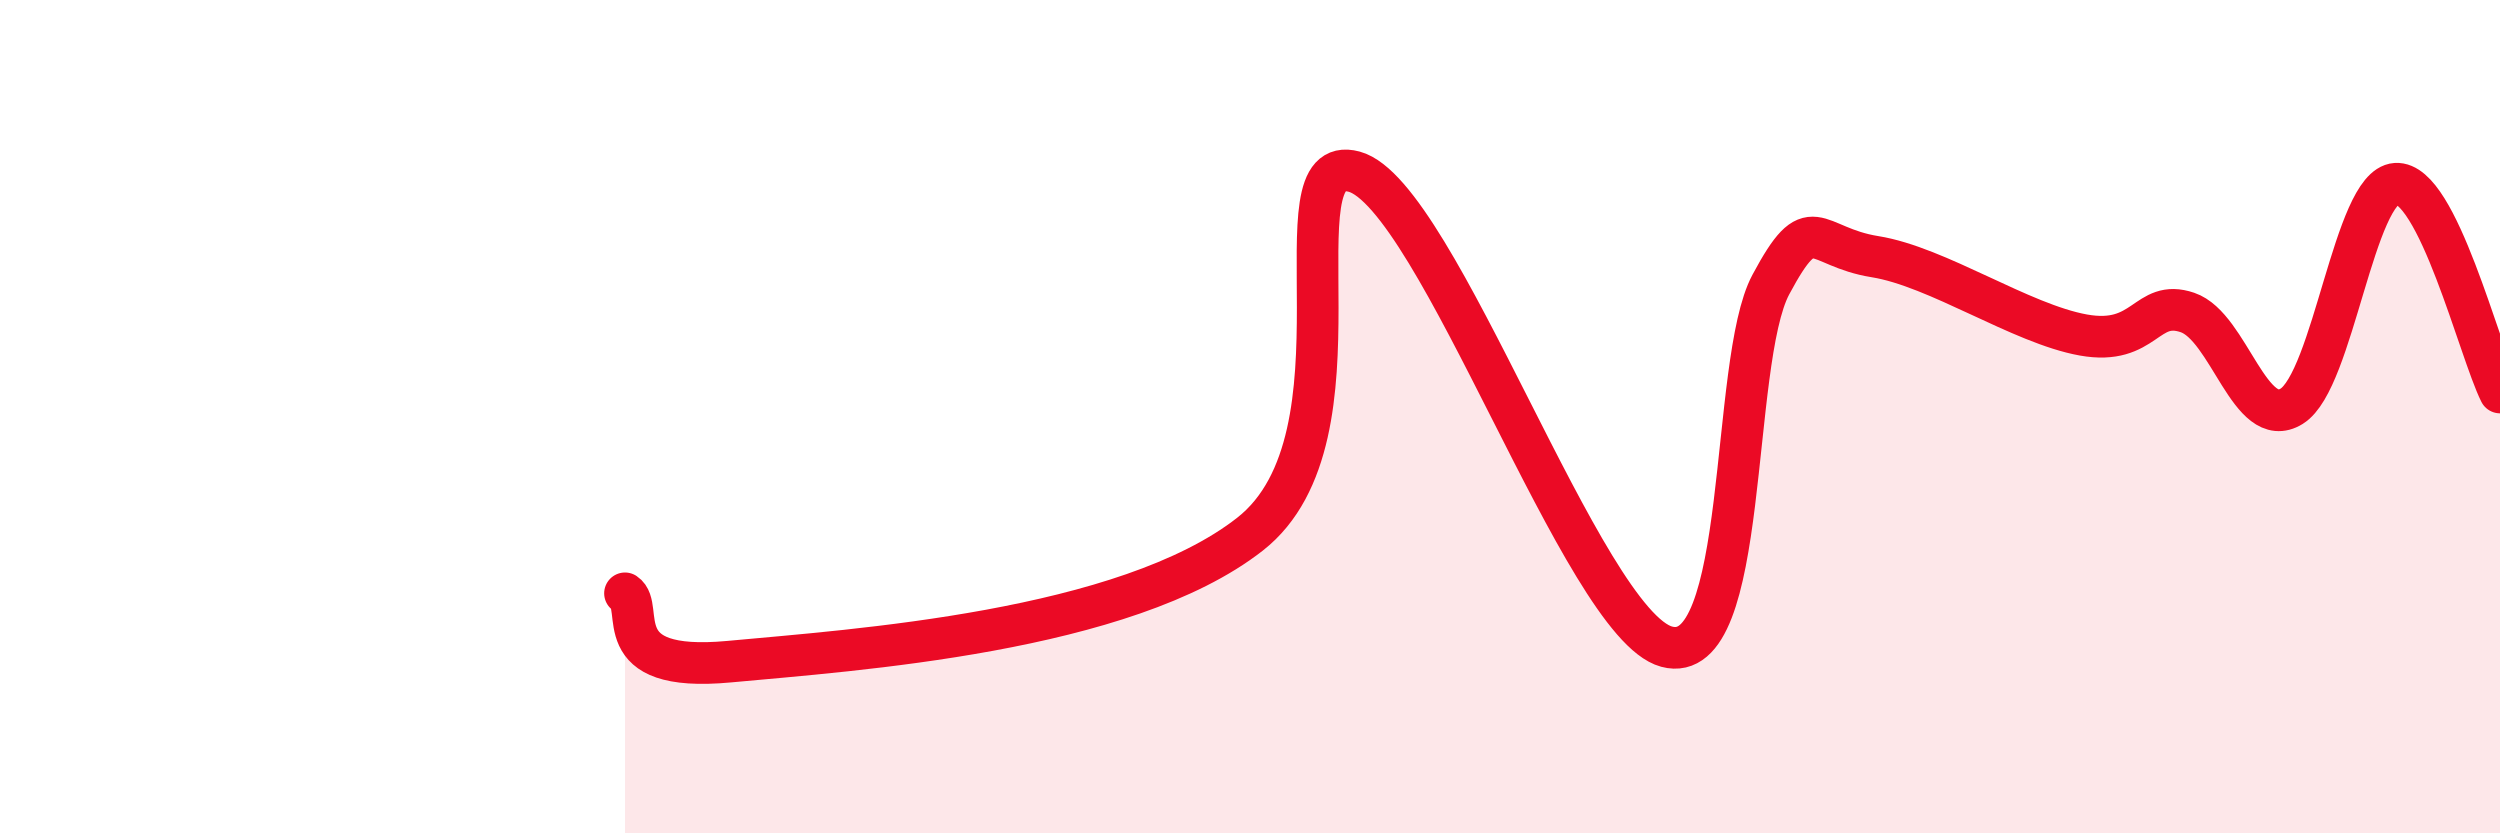
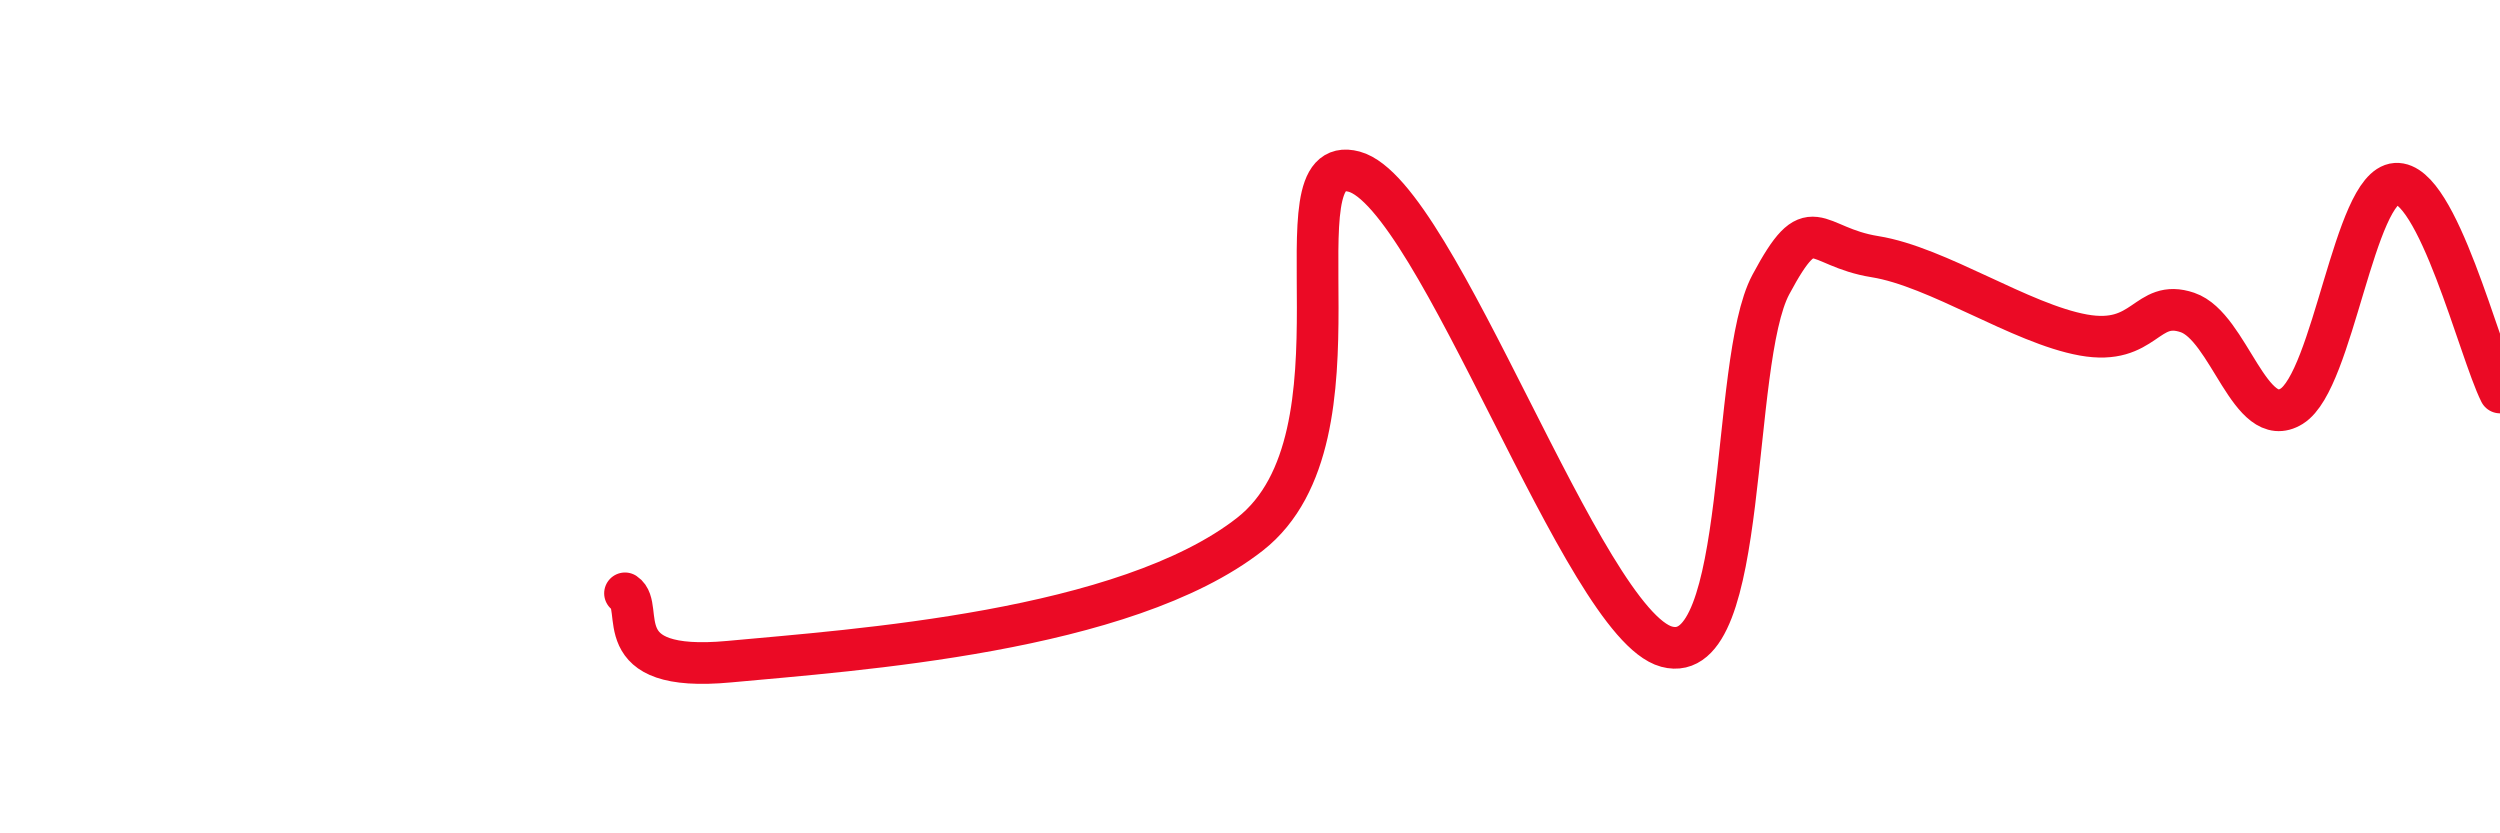
<svg xmlns="http://www.w3.org/2000/svg" width="60" height="20" viewBox="0 0 60 20">
-   <path d="M 15,14.24 C 15.5,14.57 14.5,16.16 17.5,15.88 C 20.5,15.6 27,15.17 30,12.82 C 33,10.47 30.5,3.58 32.5,4.12 C 34.5,4.66 38,14.98 40,15.52 C 42,16.06 41.5,8.7 42.5,6.83 C 43.5,4.96 43.5,5.92 45,6.16 C 46.5,6.4 48.5,7.77 50,8.04 C 51.5,8.31 51.5,7.16 52.5,7.5 C 53.5,7.84 54,10.37 55,9.75 C 56,9.13 56.5,4.48 57.5,4.41 C 58.5,4.34 59.5,8.42 60,9.42L60 20L15 20Z" fill="#EB0A25" opacity="0.1" stroke-linecap="round" stroke-linejoin="round" />
  <path d="M 15,14.24 C 15.5,14.57 14.5,16.16 17.5,15.88 C 20.5,15.6 27,15.17 30,12.82 C 33,10.47 30.5,3.58 32.5,4.12 C 34.5,4.66 38,14.98 40,15.52 C 42,16.06 41.5,8.7 42.5,6.83 C 43.5,4.96 43.5,5.92 45,6.16 C 46.5,6.4 48.5,7.77 50,8.04 C 51.5,8.31 51.5,7.16 52.5,7.5 C 53.5,7.84 54,10.37 55,9.75 C 56,9.13 56.5,4.48 57.5,4.41 C 58.5,4.34 59.5,8.42 60,9.42" stroke="#EB0A25" stroke-width="1" fill="none" stroke-linecap="round" stroke-linejoin="round" />
</svg>